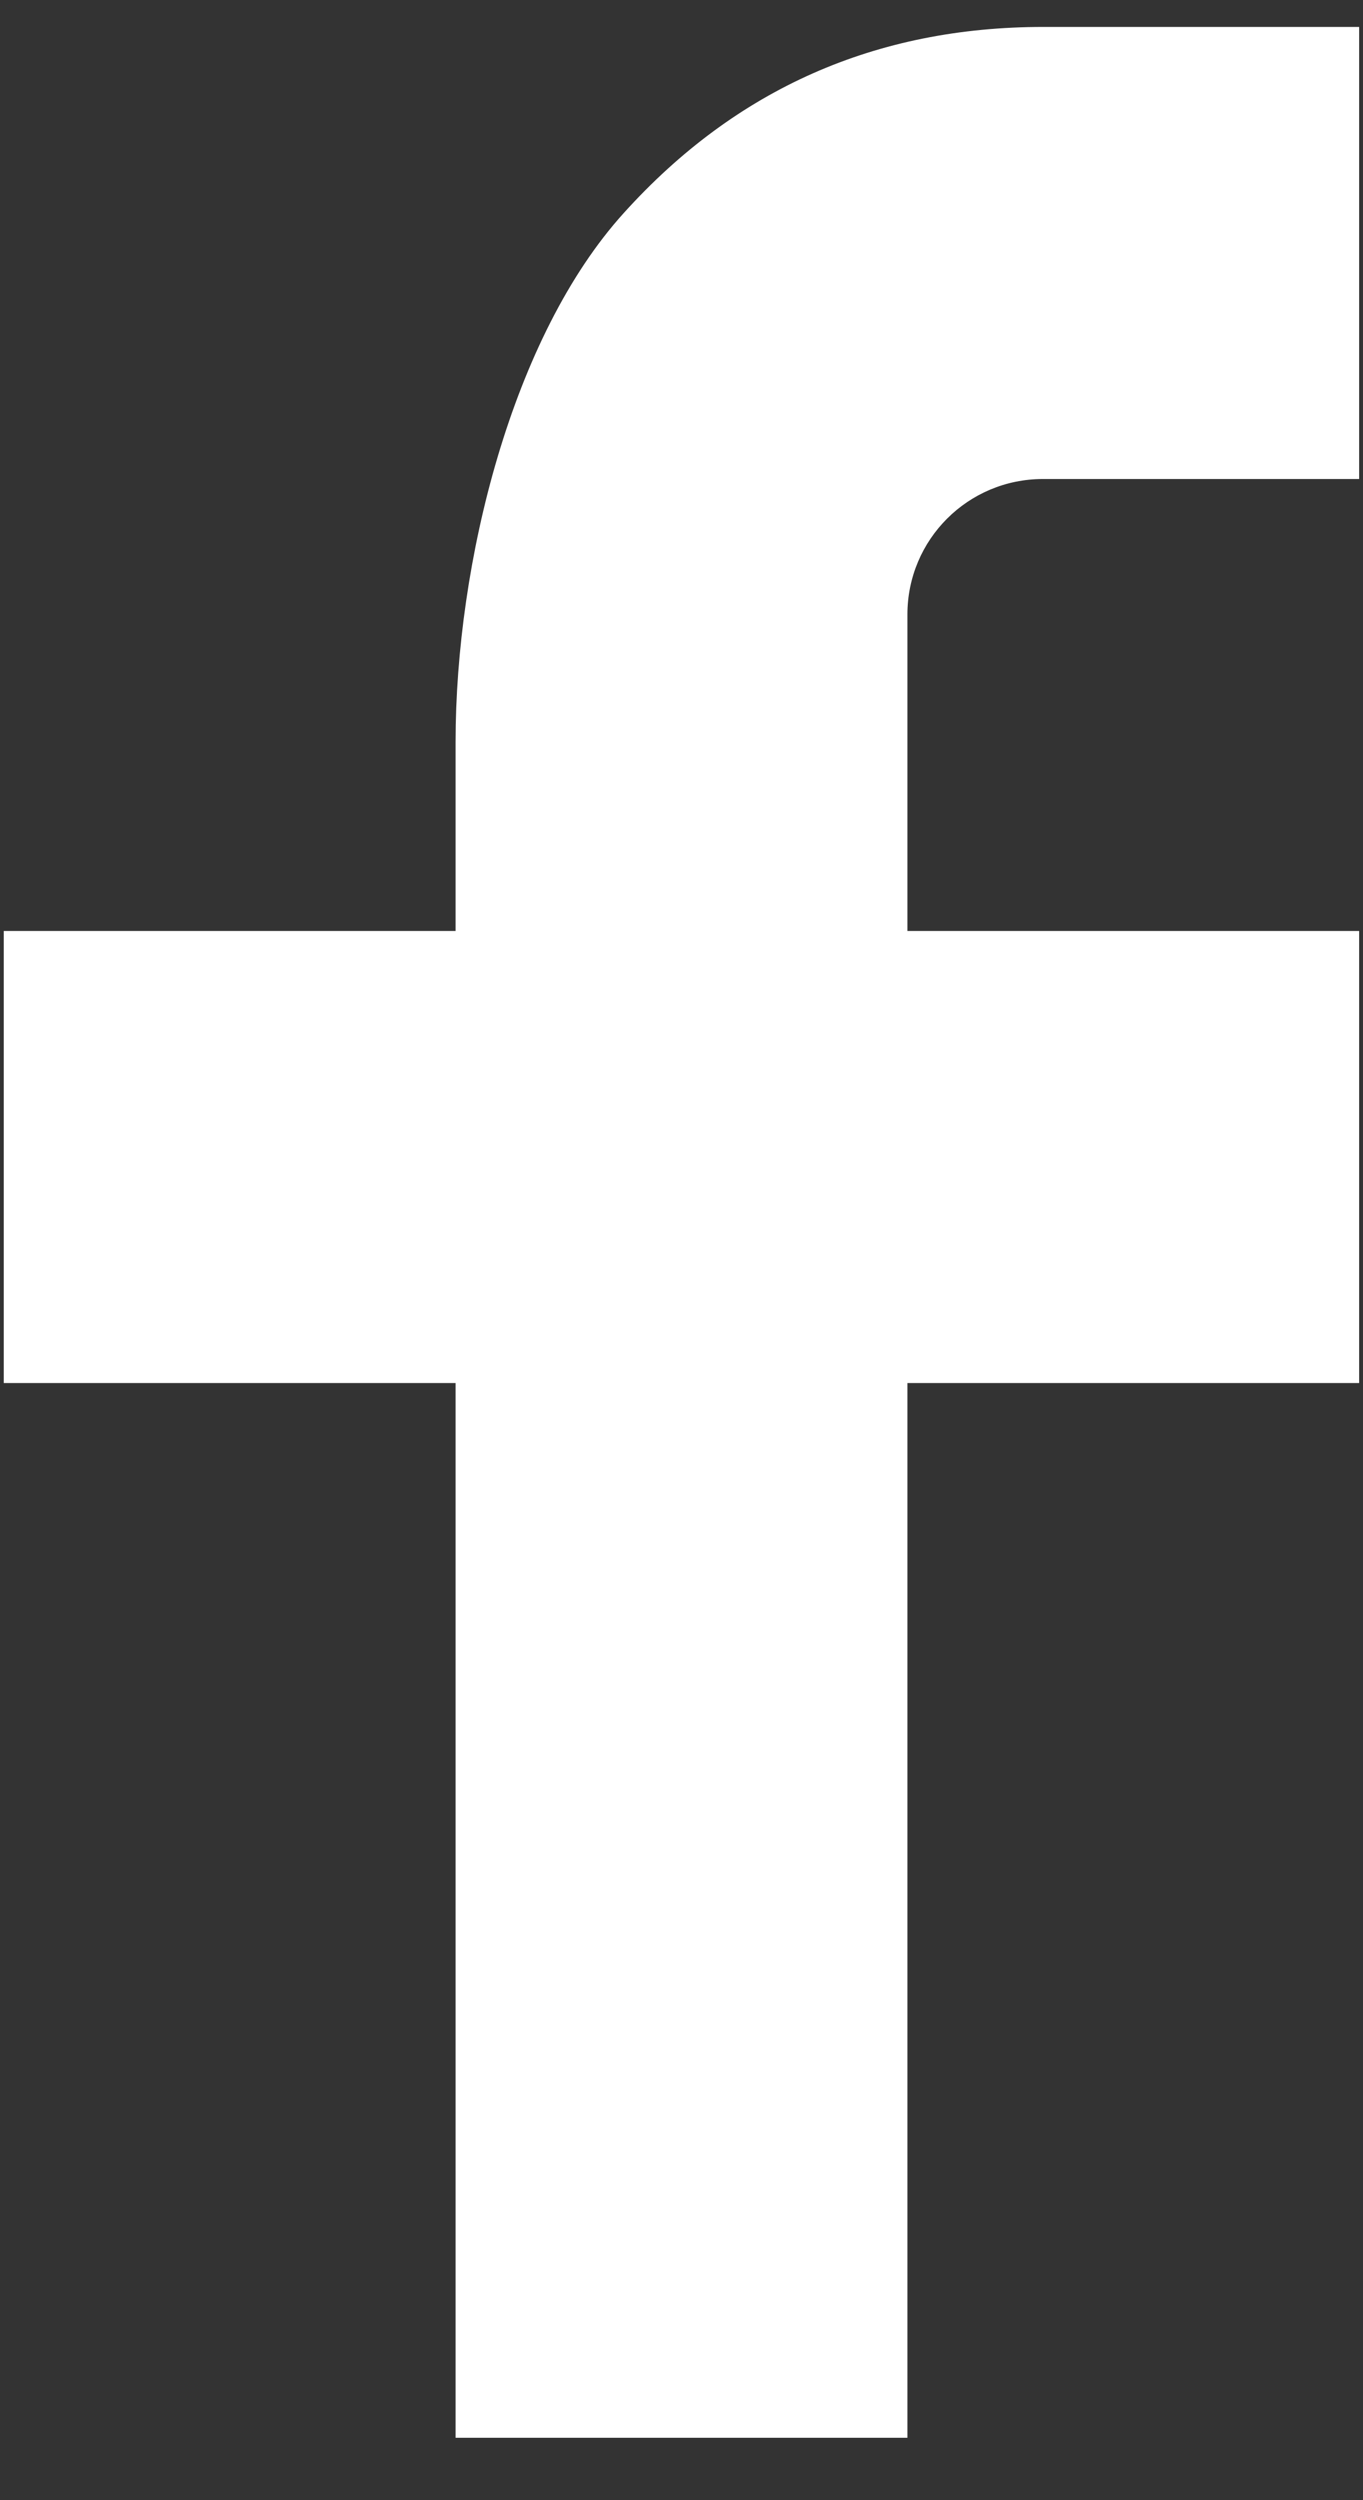
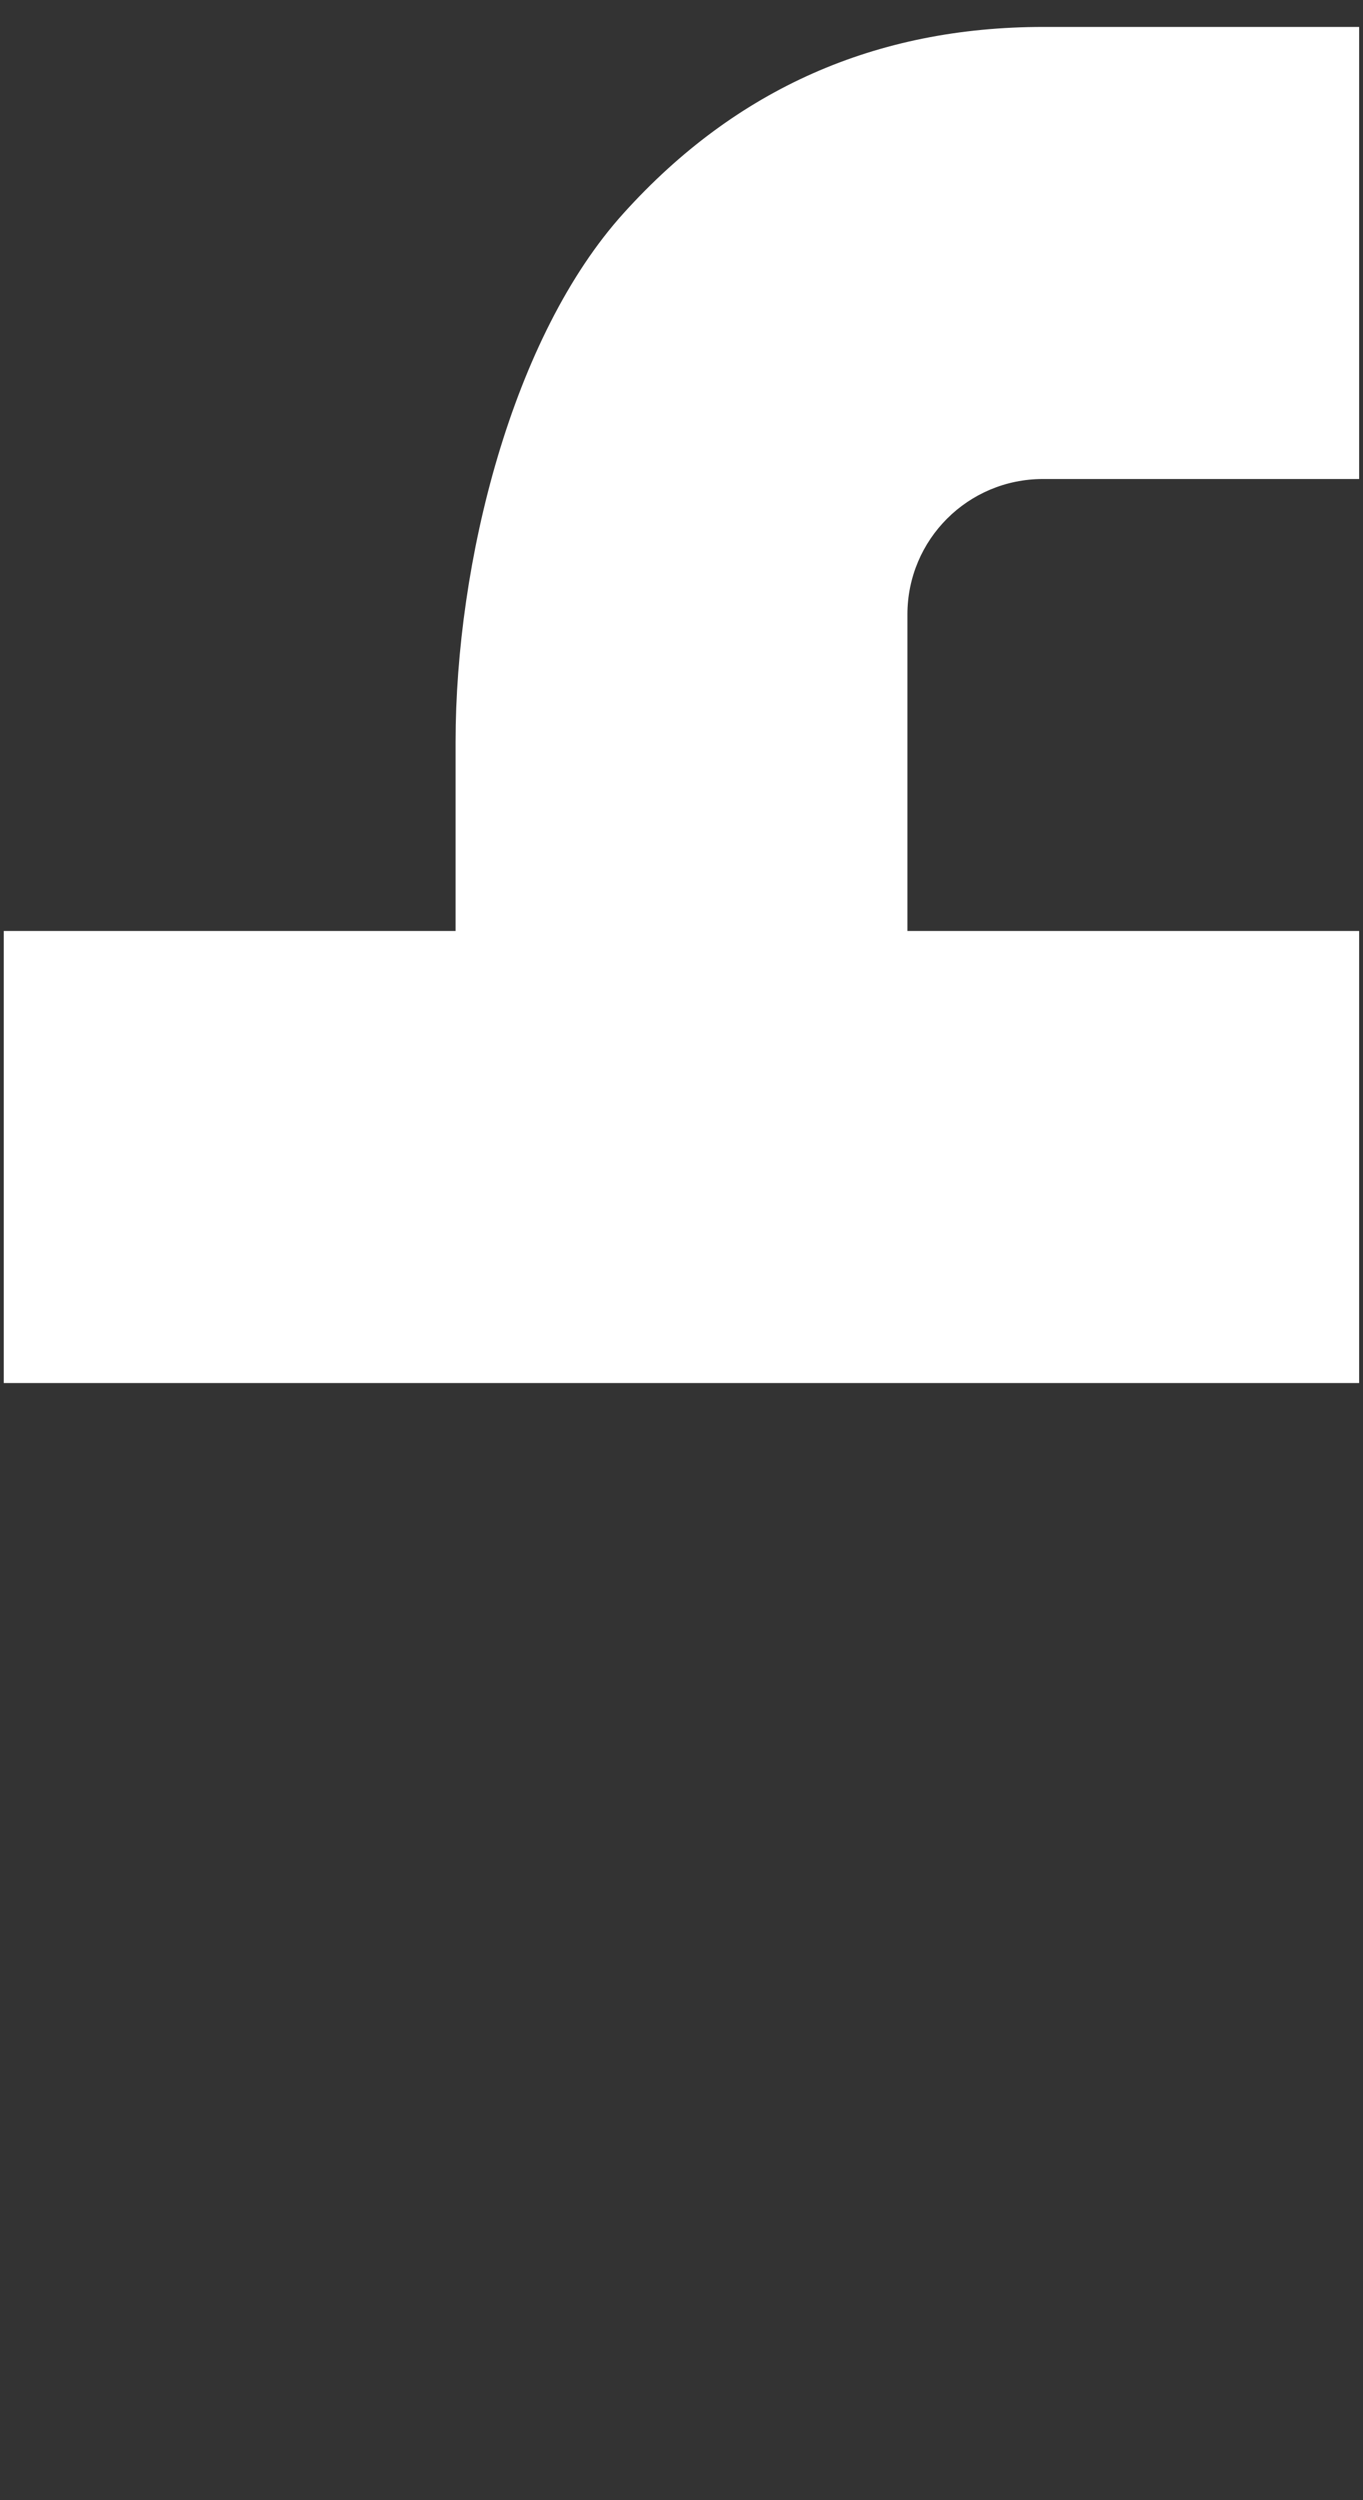
<svg xmlns="http://www.w3.org/2000/svg" width="12" height="22" viewBox="0 0 12 22" fill="none">
  <rect x="0" y="0" width="12" height="22" fill="#333333" stroke="none" />
-   <path d="M7.989 8.192H11.966V12.17H7.989V21.451H4.011V12.17H0.033V8.192H4.011V6.528C4.011 4.952 4.507 2.96 5.494 1.872C6.48 0.781 7.712 0.237 9.187 0.237H11.966V4.215H9.182C8.522 4.215 7.989 4.748 7.989 5.407V8.192Z" fill="white" />
+   <path d="M7.989 8.192H11.966V12.17H7.989H4.011V12.17H0.033V8.192H4.011V6.528C4.011 4.952 4.507 2.96 5.494 1.872C6.48 0.781 7.712 0.237 9.187 0.237H11.966V4.215H9.182C8.522 4.215 7.989 4.748 7.989 5.407V8.192Z" fill="white" />
</svg>